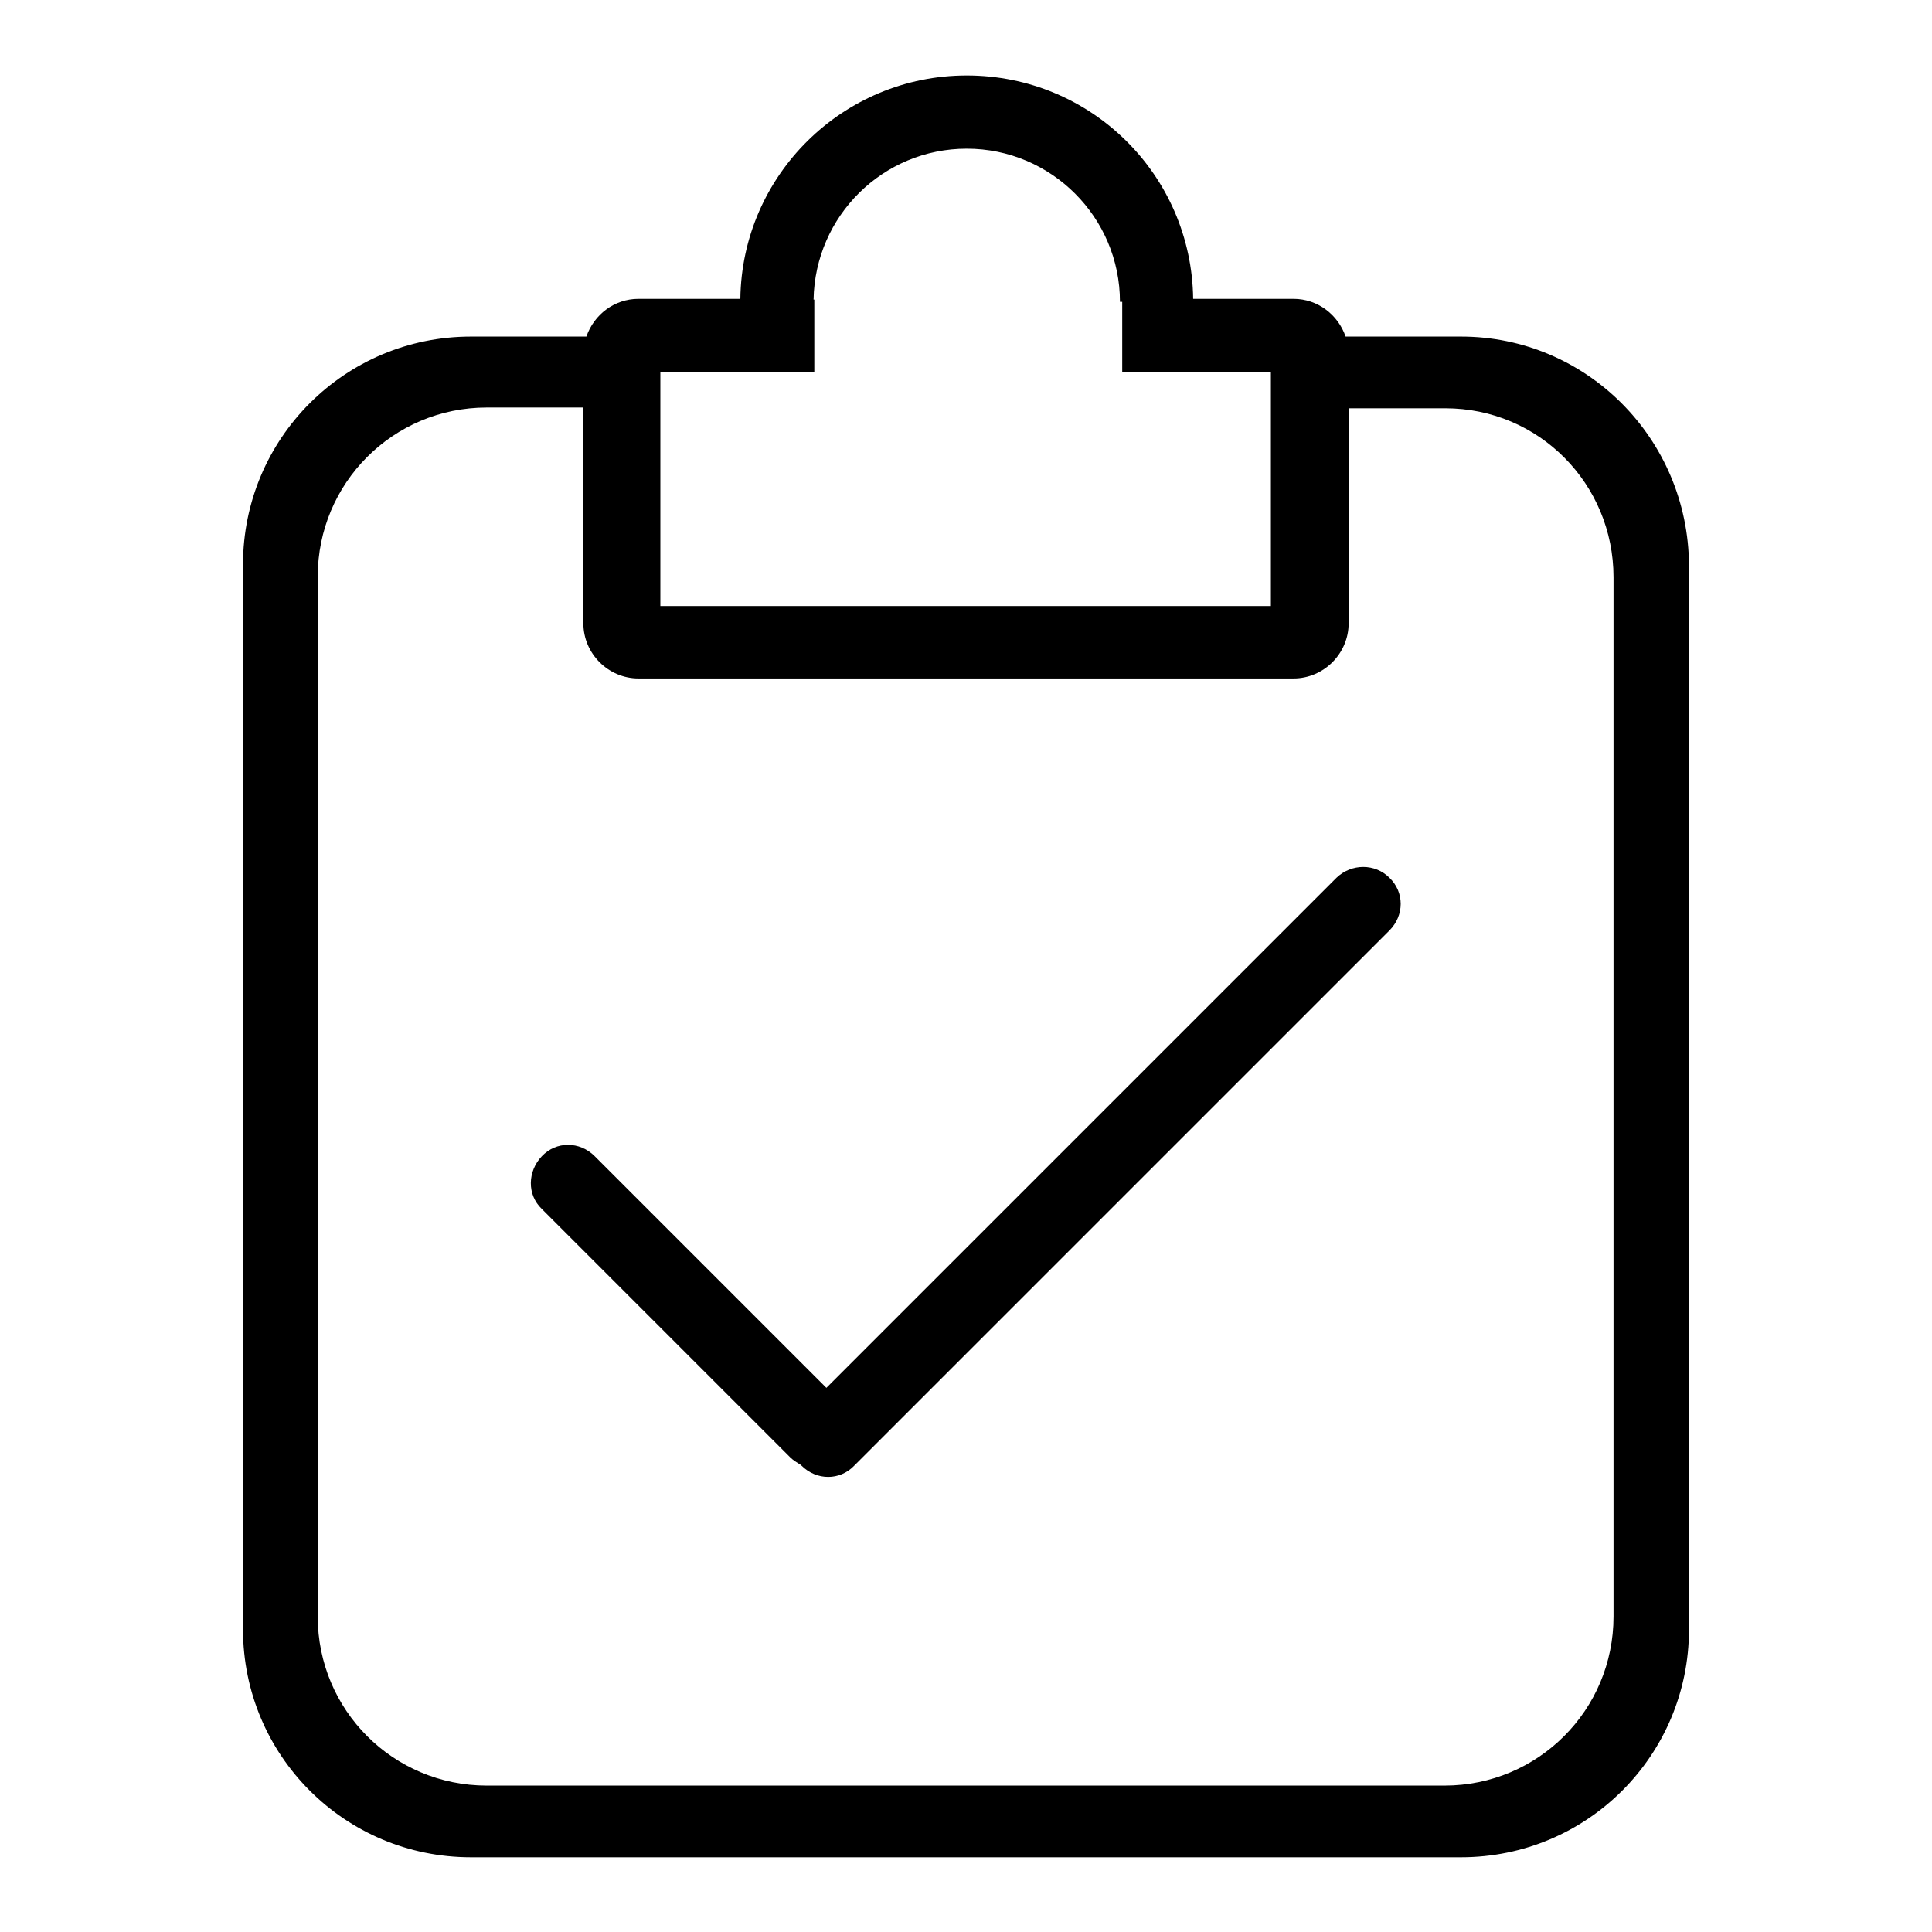
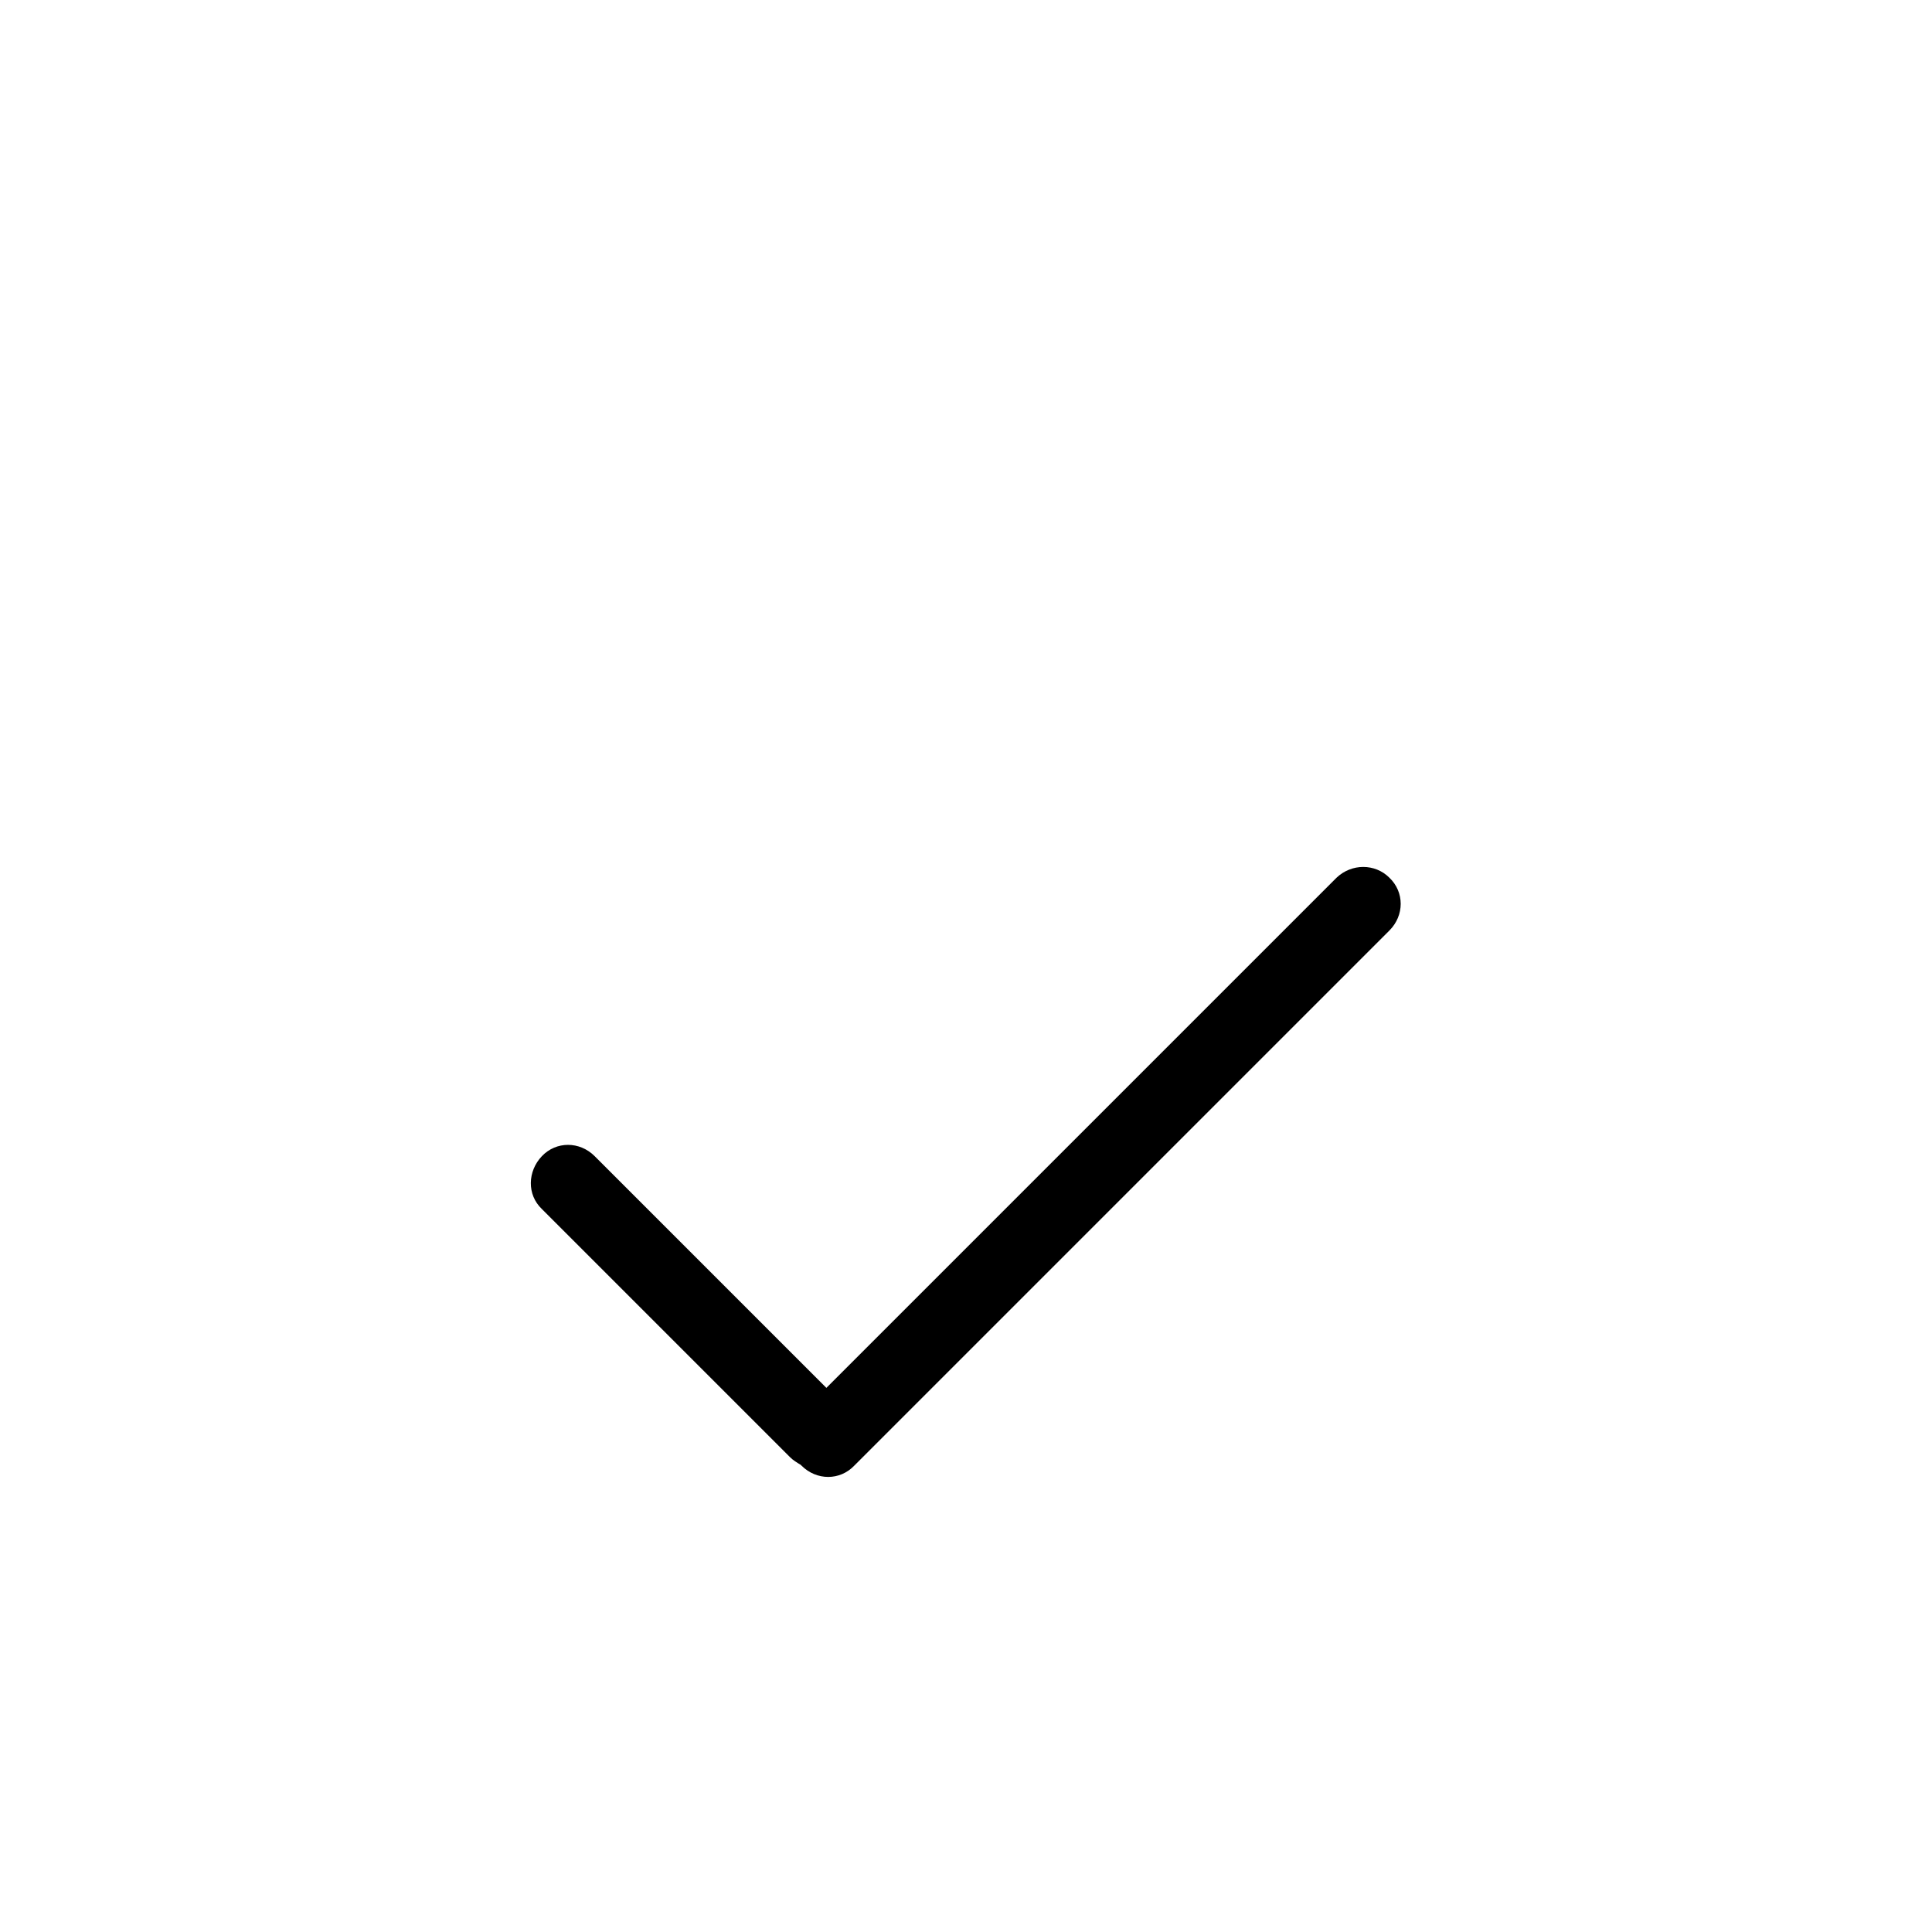
<svg xmlns="http://www.w3.org/2000/svg" version="1.1" x="0px" y="0px" viewBox="0 0 256 256" enable-background="new 0 0 256 256" xml:space="preserve">
  <g>
    <g>
-       <path fill="#000000" d="M193.6,44.6h-15.3c-1-2.9-3.7-5-6.9-5h-13.3c-0.2-16.4-13.5-29.6-30-29.6c-16.4,0-29.8,13.2-30,29.6H84.6c-3.2,0-5.9,2.1-6.9,5H62.4c-16.7,0-30.2,13.5-30.2,30.2v141.1c0,16.7,13.5,30.2,30.2,30.2h131.2c16.7,0,30.2-13.5,30.2-30.2v-141C223.7,58.1,210.2,44.6,193.6,44.6z M87.5,49.3h20.4v-9.6h-0.1c0.2-11.1,9.2-20,20.3-20c11.2,0,20.3,9.1,20.3,20.3h0.3v9.3h19.7v31H87.5V49.3z M213.8,214.2c0,12.4-10,22.4-22.4,22.4H64.5c-12.4,0-22.4-10-22.4-22.4V76.4c0-12.4,10-22.4,22.4-22.4h12.8v28.6c0,4,3.3,7.3,7.3,7.3h86.8c4,0,7.3-3.3,7.3-7.3V54.1h12.8c12.4,0,22.3,10,22.3,22.4L213.8,214.2L213.8,214.2z" />
      <path fill="#000000" d="M177.1,116.3l-67.6,67.6l-30.7-30.7c-2-2-5.1-2-7,0s-2,5.1,0,7l32.9,32.9c0.4,0.4,0.9,0.7,1.4,1c0,0,0.1,0.1,0.1,0.1c2,2,5.1,2,7,0l70.9-70.9c2-2,2-5.1,0-7C182.2,114.4,179.1,114.4,177.1,116.3z" />
    </g>
  </g>
</svg>